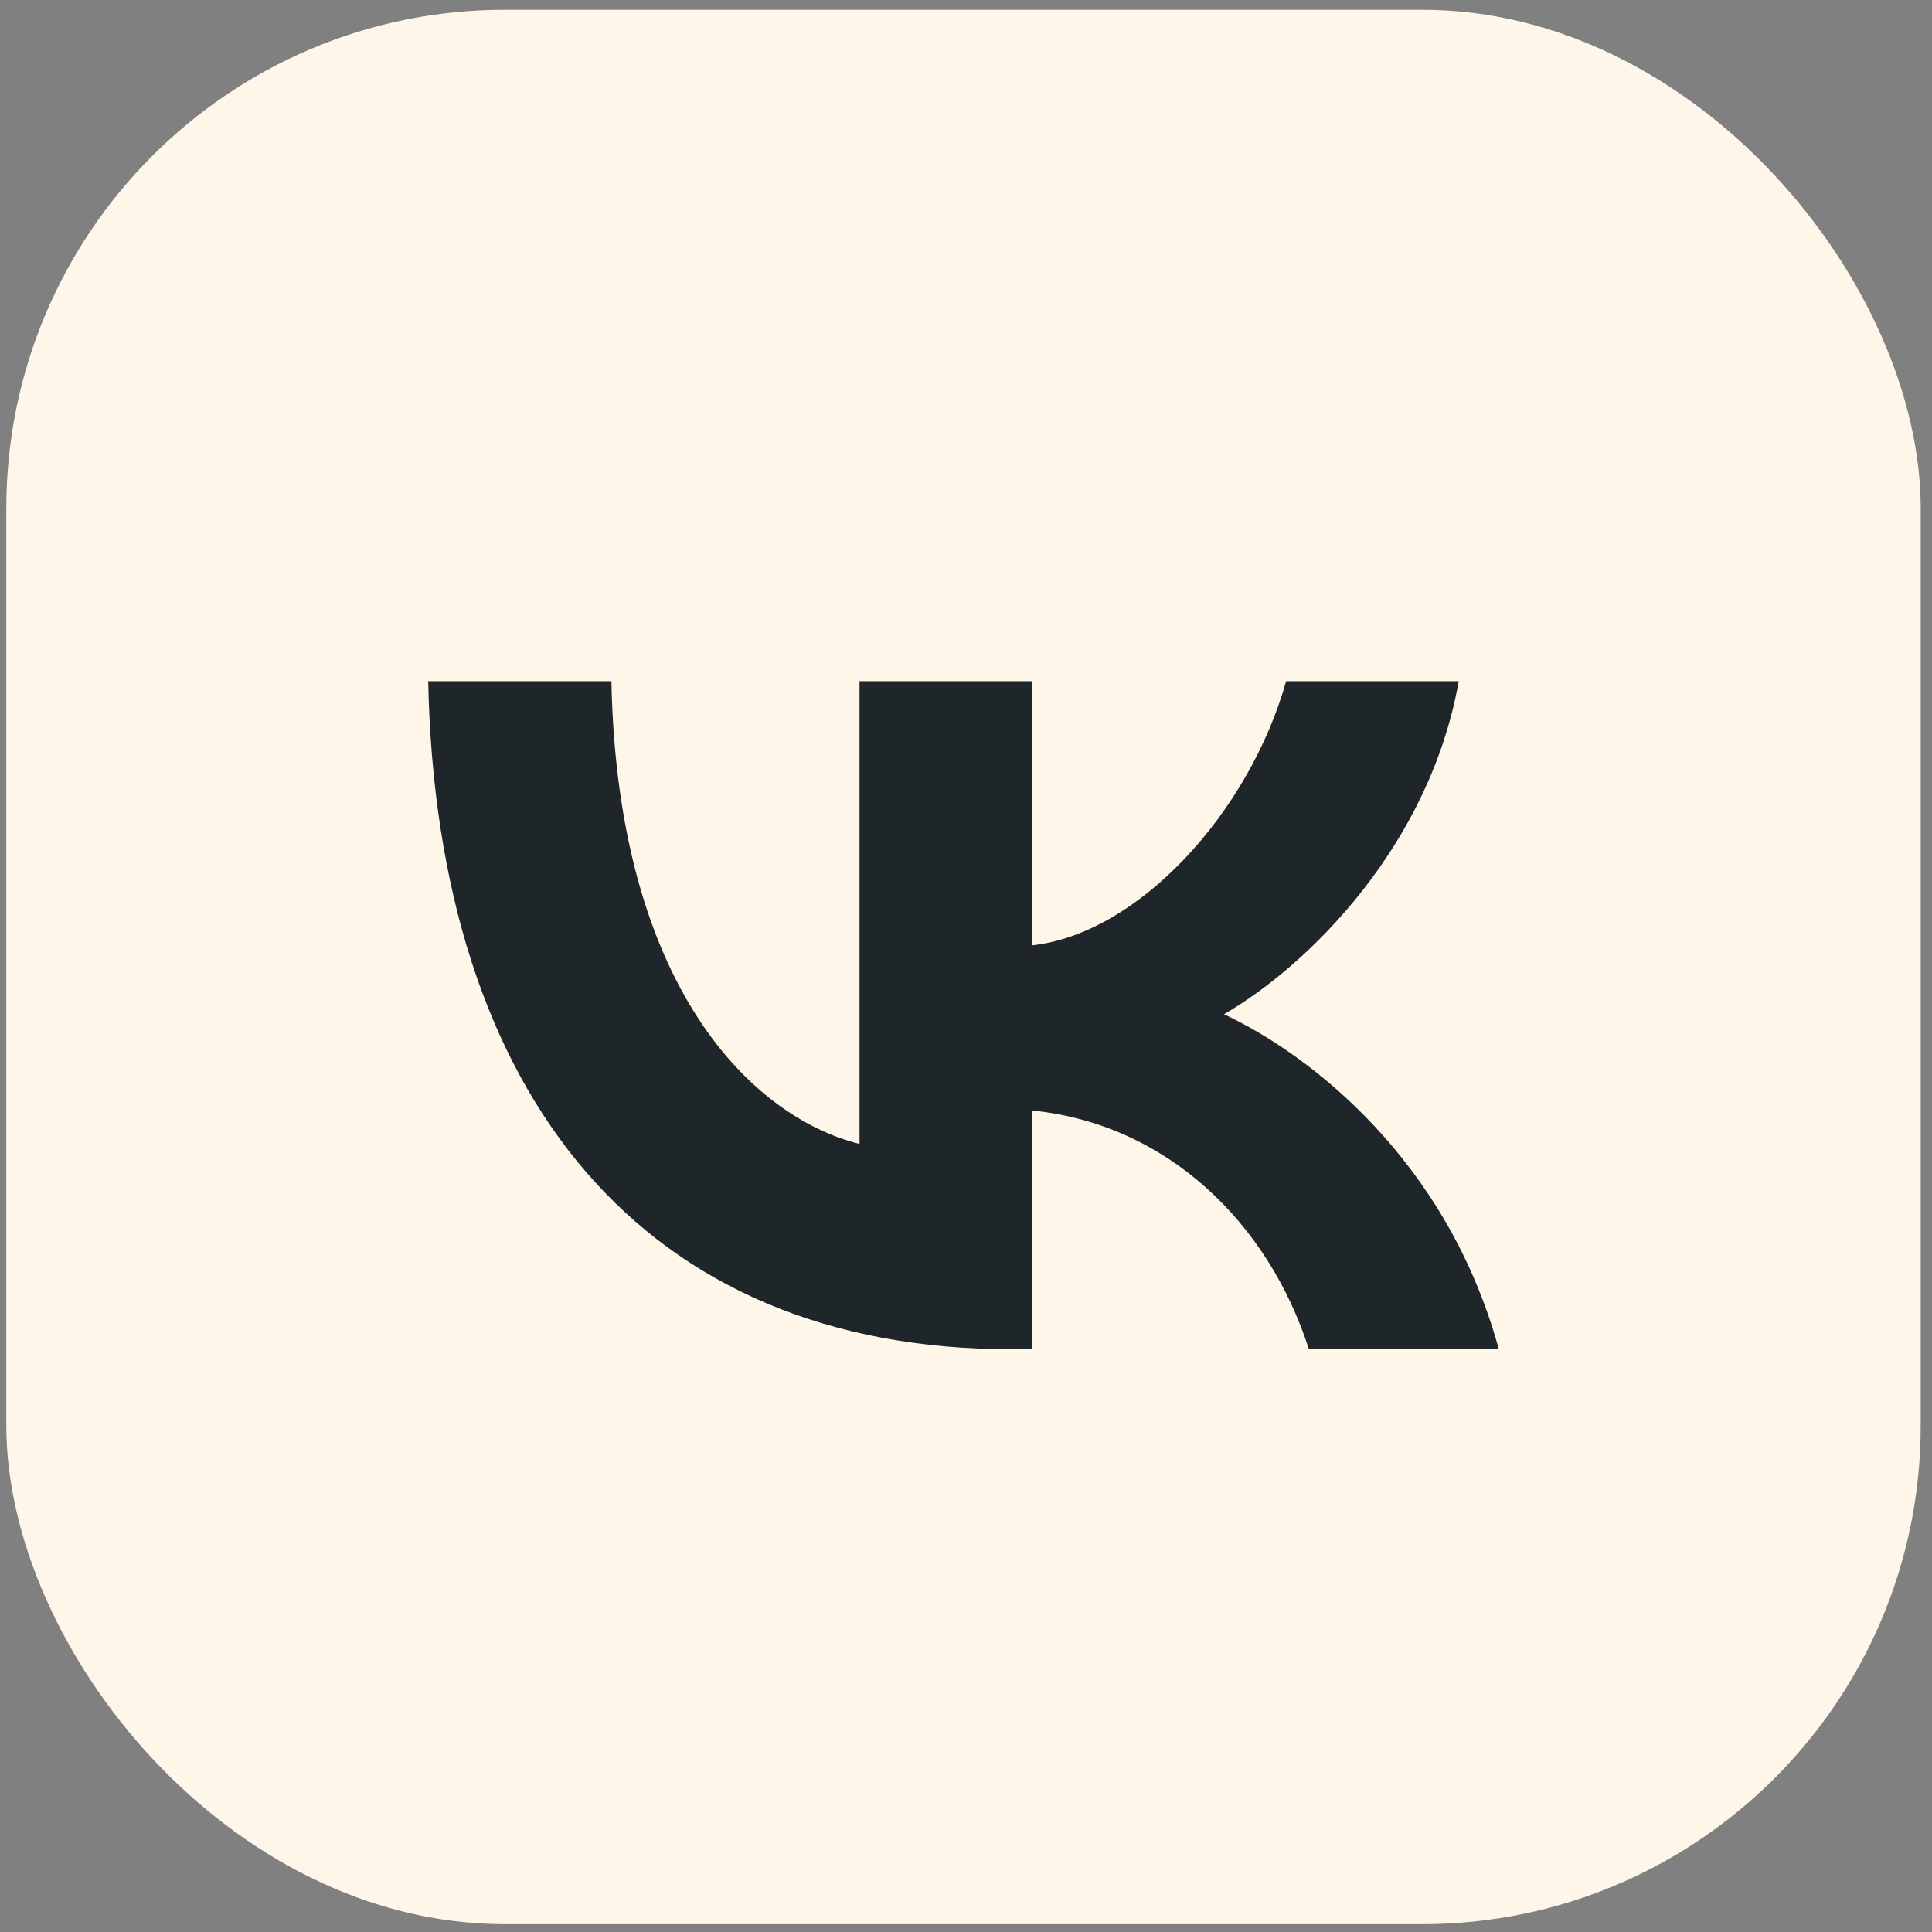
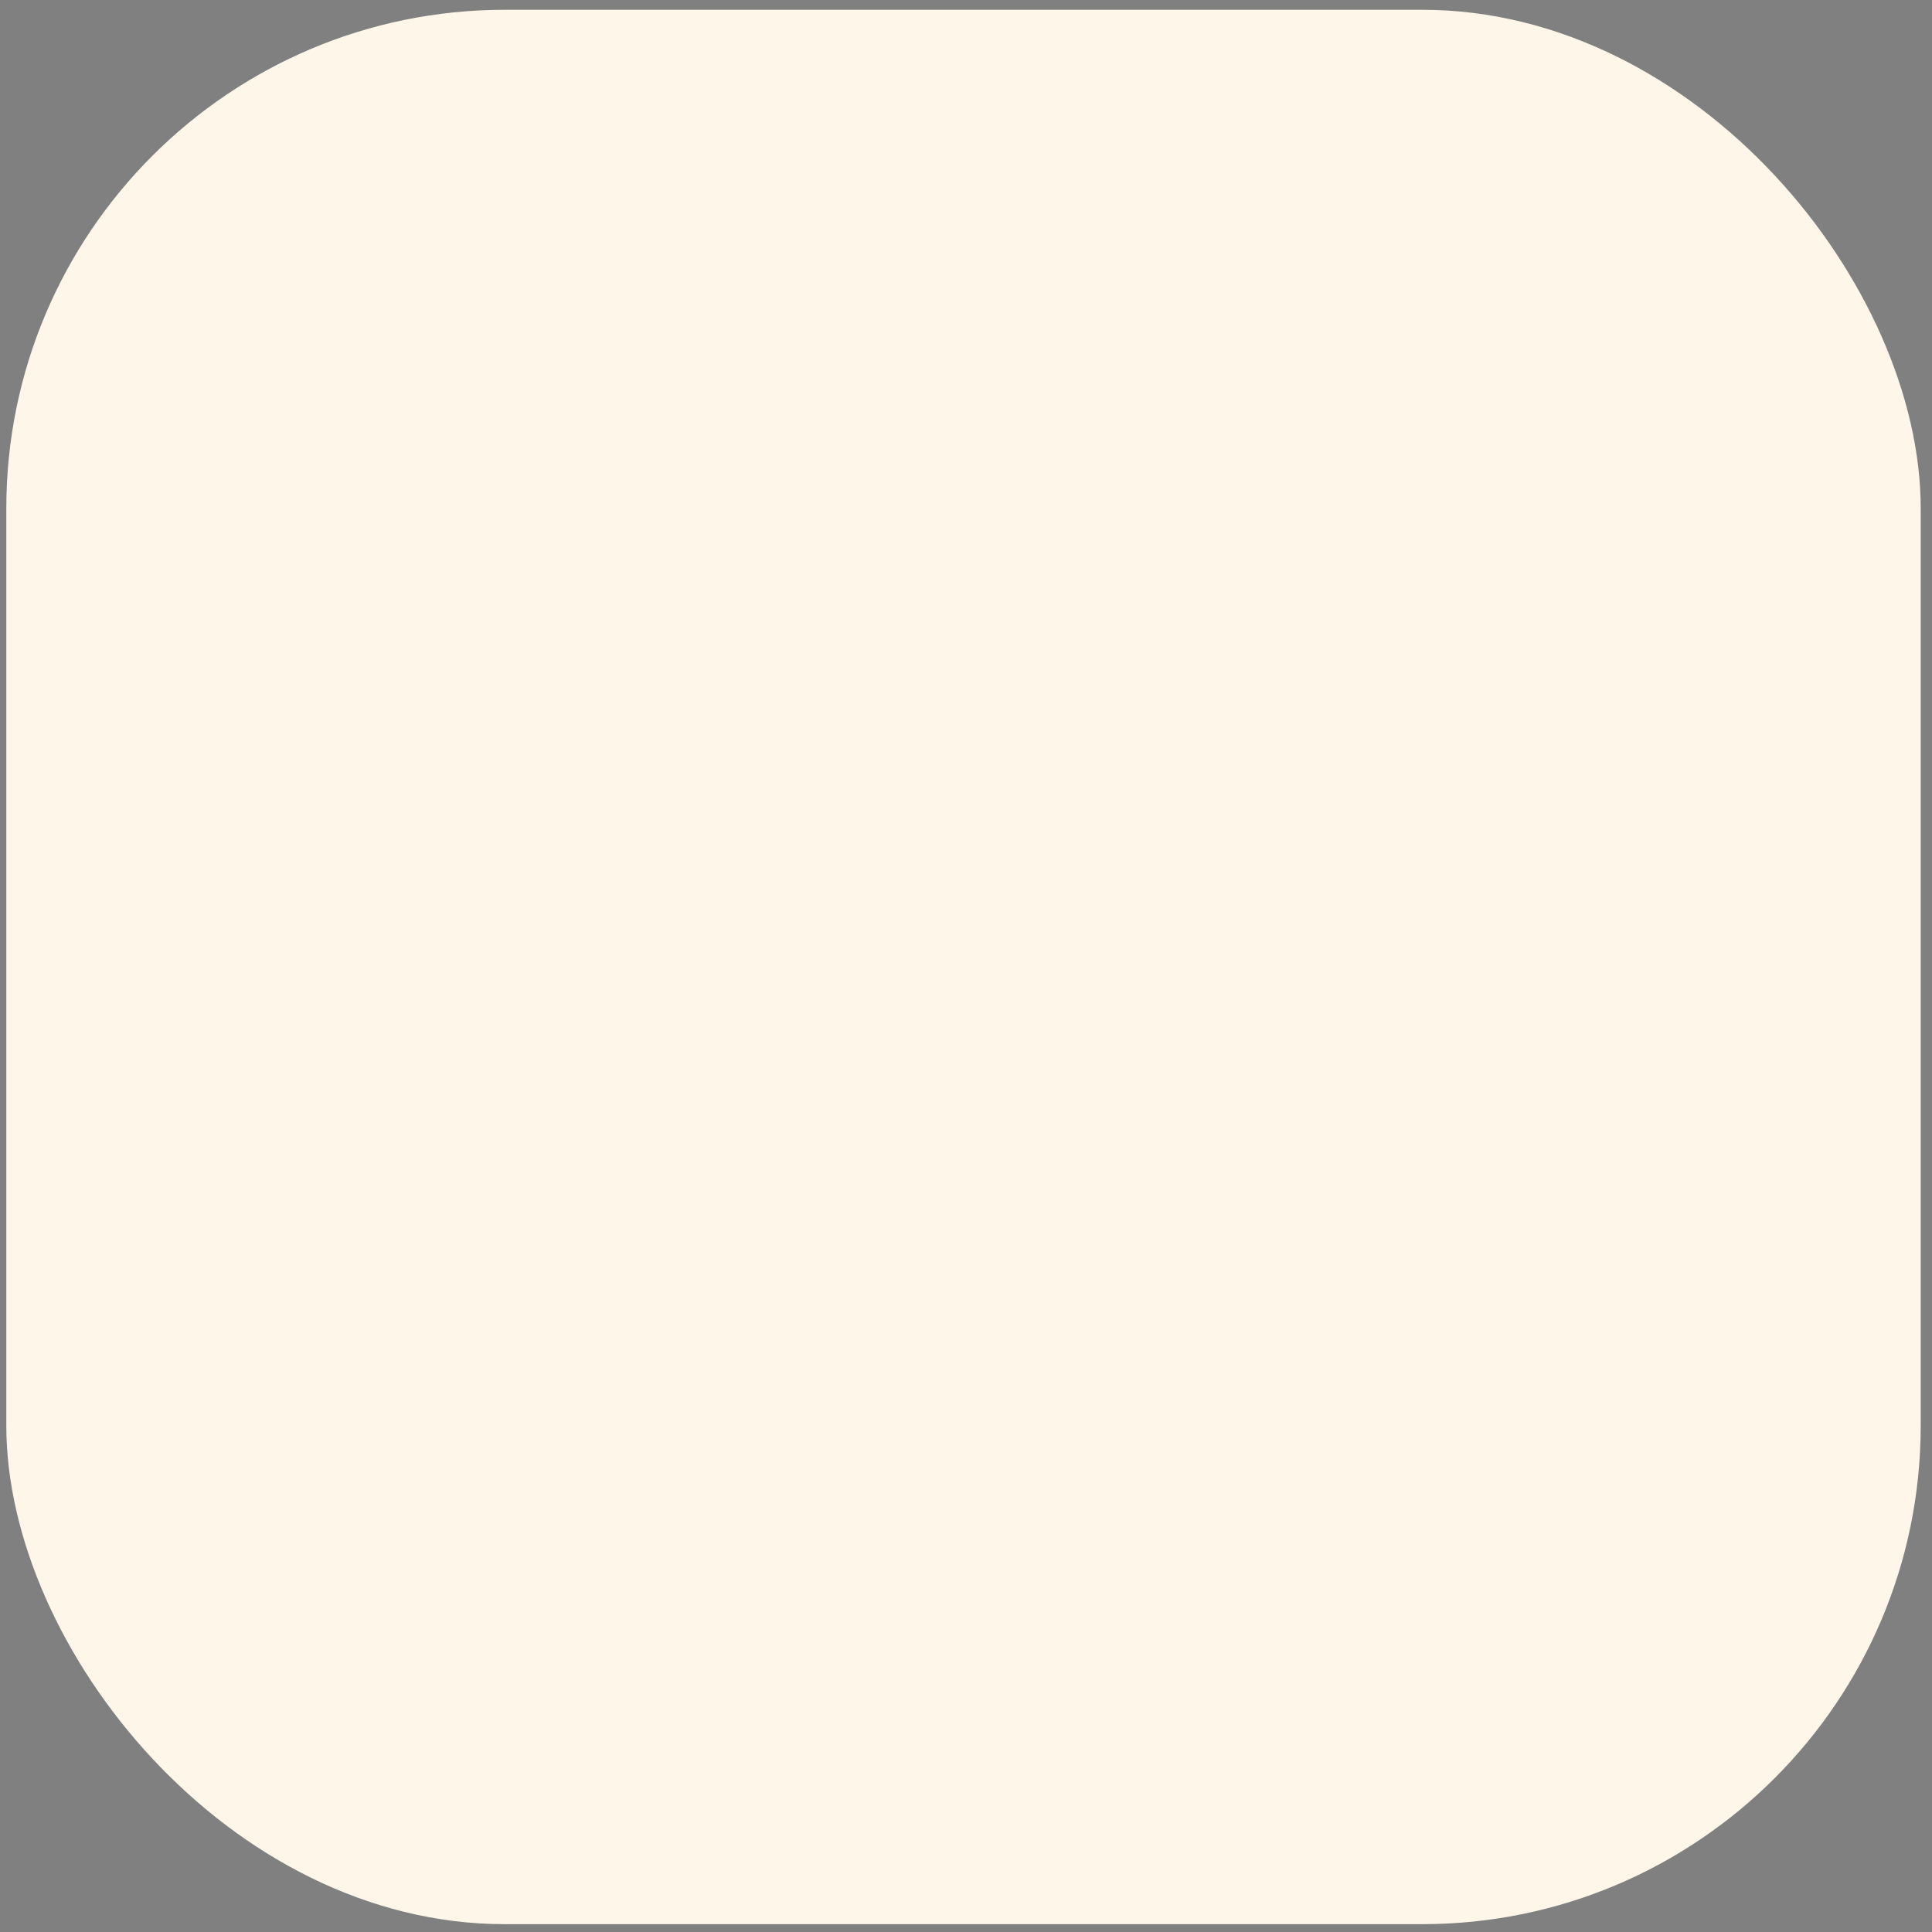
<svg xmlns="http://www.w3.org/2000/svg" width="124" height="124" viewBox="0 0 124 124" fill="none">
  <rect x="0" y="0" width="124" height="124" fill="#808080" stroke="none" />
  <rect x="0.405" y="0.628" width="122.87" height="122.87" rx="32" fill="#FFF6EA" />
-   <path d="M64.909 86.598C41.431 86.598 28.04 70.503 27.482 43.72H39.242C39.629 63.378 48.298 71.705 55.166 73.421V43.72H66.24V60.674C73.021 59.944 80.145 52.218 82.549 43.72H93.623C91.777 54.193 84.051 61.919 78.557 65.095C84.051 67.67 92.85 74.409 96.198 86.598H84.008C81.39 78.443 74.867 72.134 66.24 71.275V86.598H64.909Z" fill="#1E262A" />
</svg>